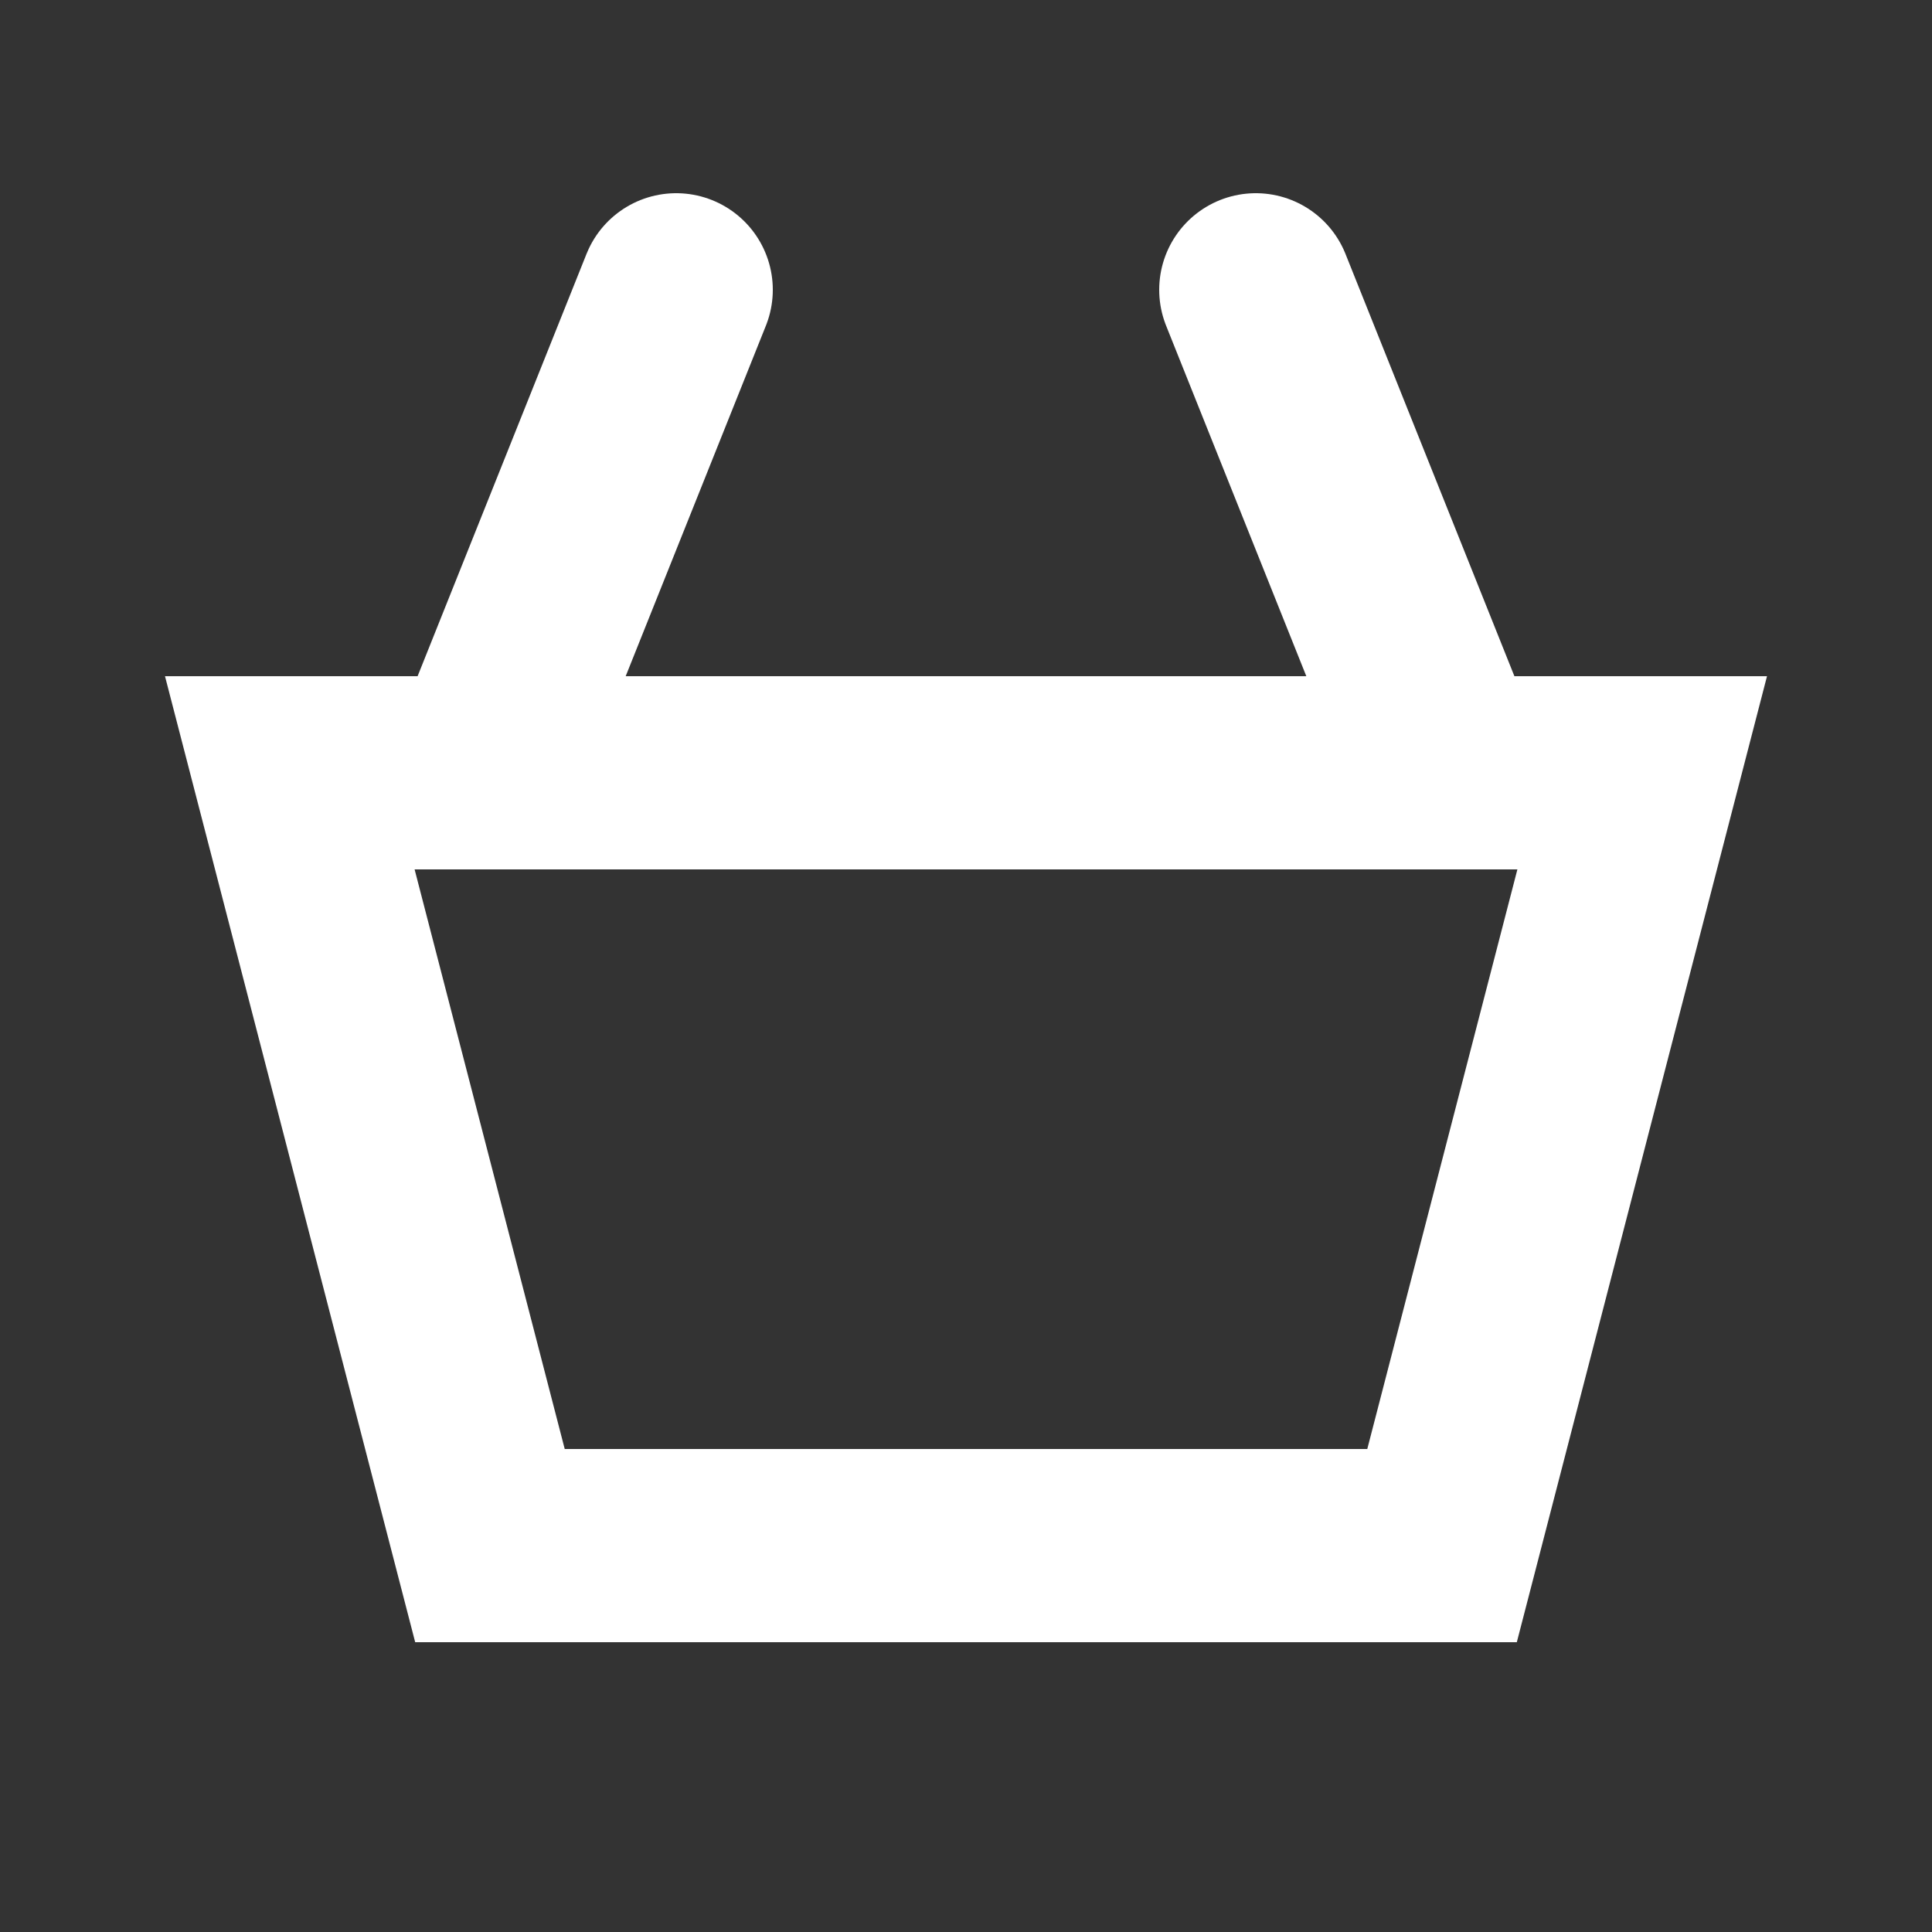
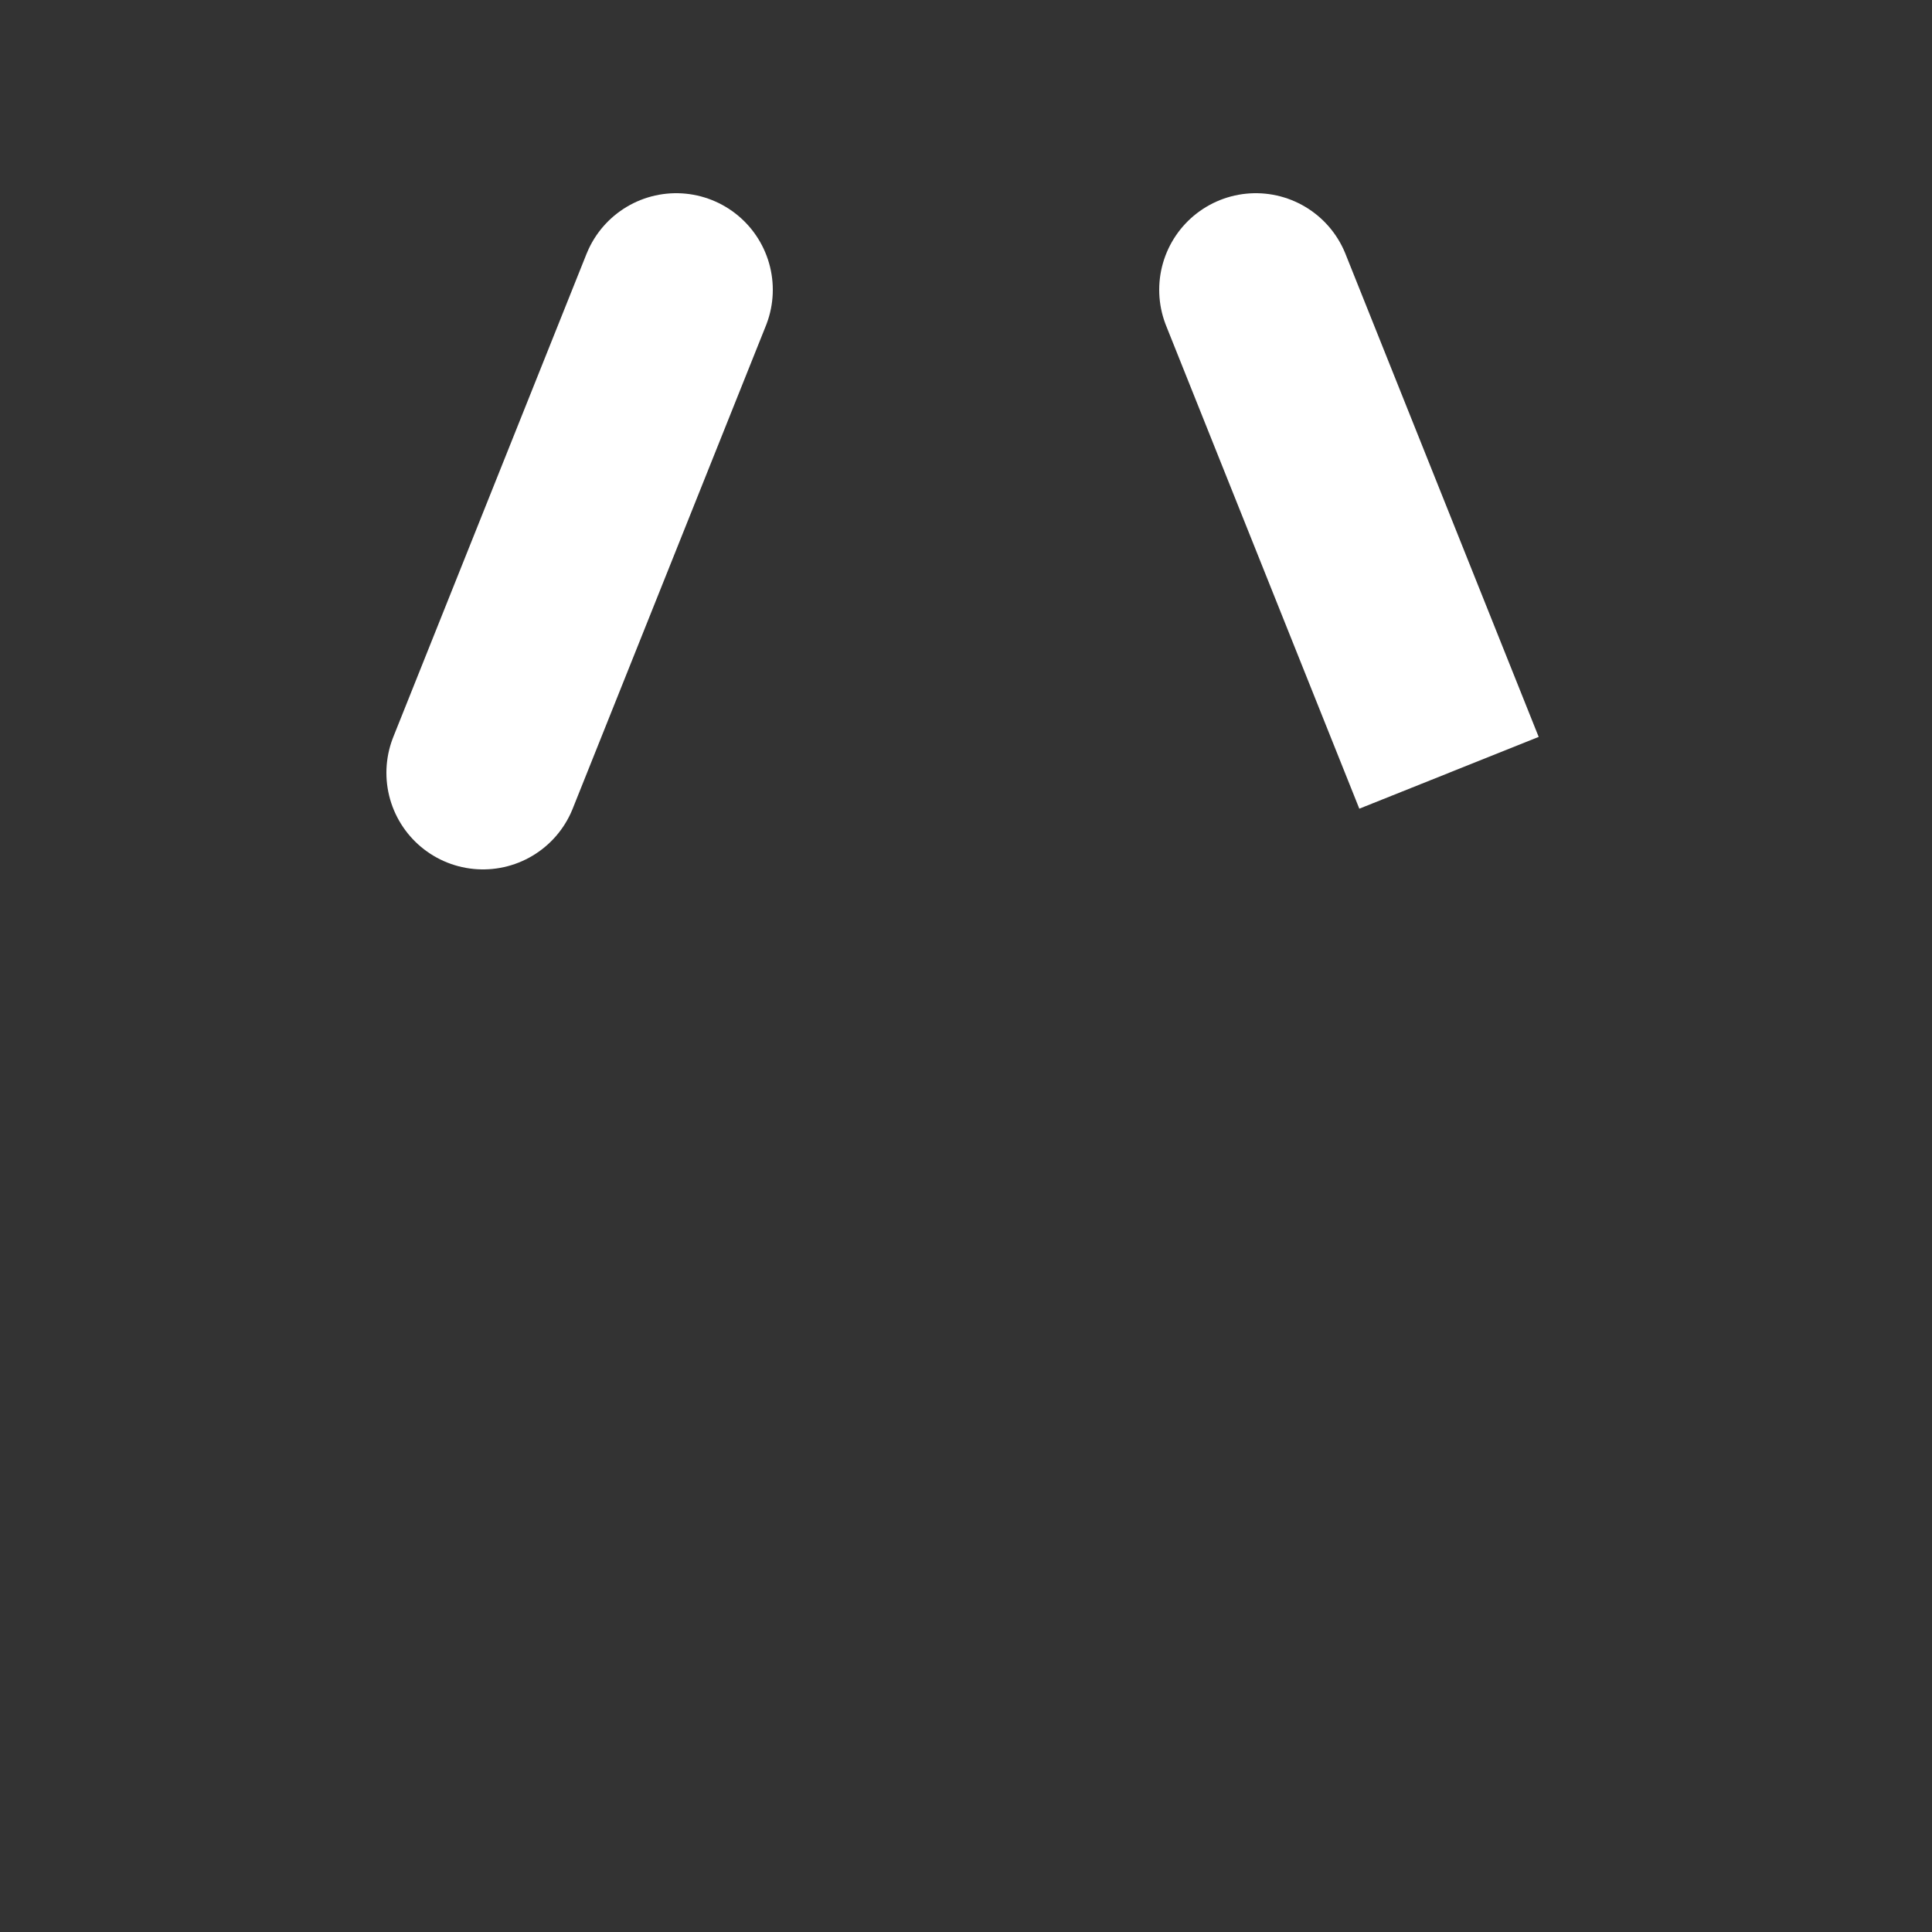
<svg xmlns="http://www.w3.org/2000/svg" viewBox="0 0 20 20" fill-rule="evenodd" clip-rule="evenodd" stroke-miterlimit="5">
  <rect x="0" y="0" width="20" height="20" fill="#333333" stroke="none" />
-   <path d="M3 8h14l-2.072 8H5.072L3 8z" fill="none" stroke="#fff" stroke-width="2" />
-   <path d="M5 8l2-5-2 5zM15 8l-2-5 2 5z" fill="none" stroke="#fff" stroke-width="2" stroke-linejoin="round" stroke-miterlimit="1.5" />
+   <path d="M5 8l2-5-2 5zM15 8l-2-5 2 5" fill="none" stroke="#fff" stroke-width="2" stroke-linejoin="round" stroke-miterlimit="1.5" />
</svg>